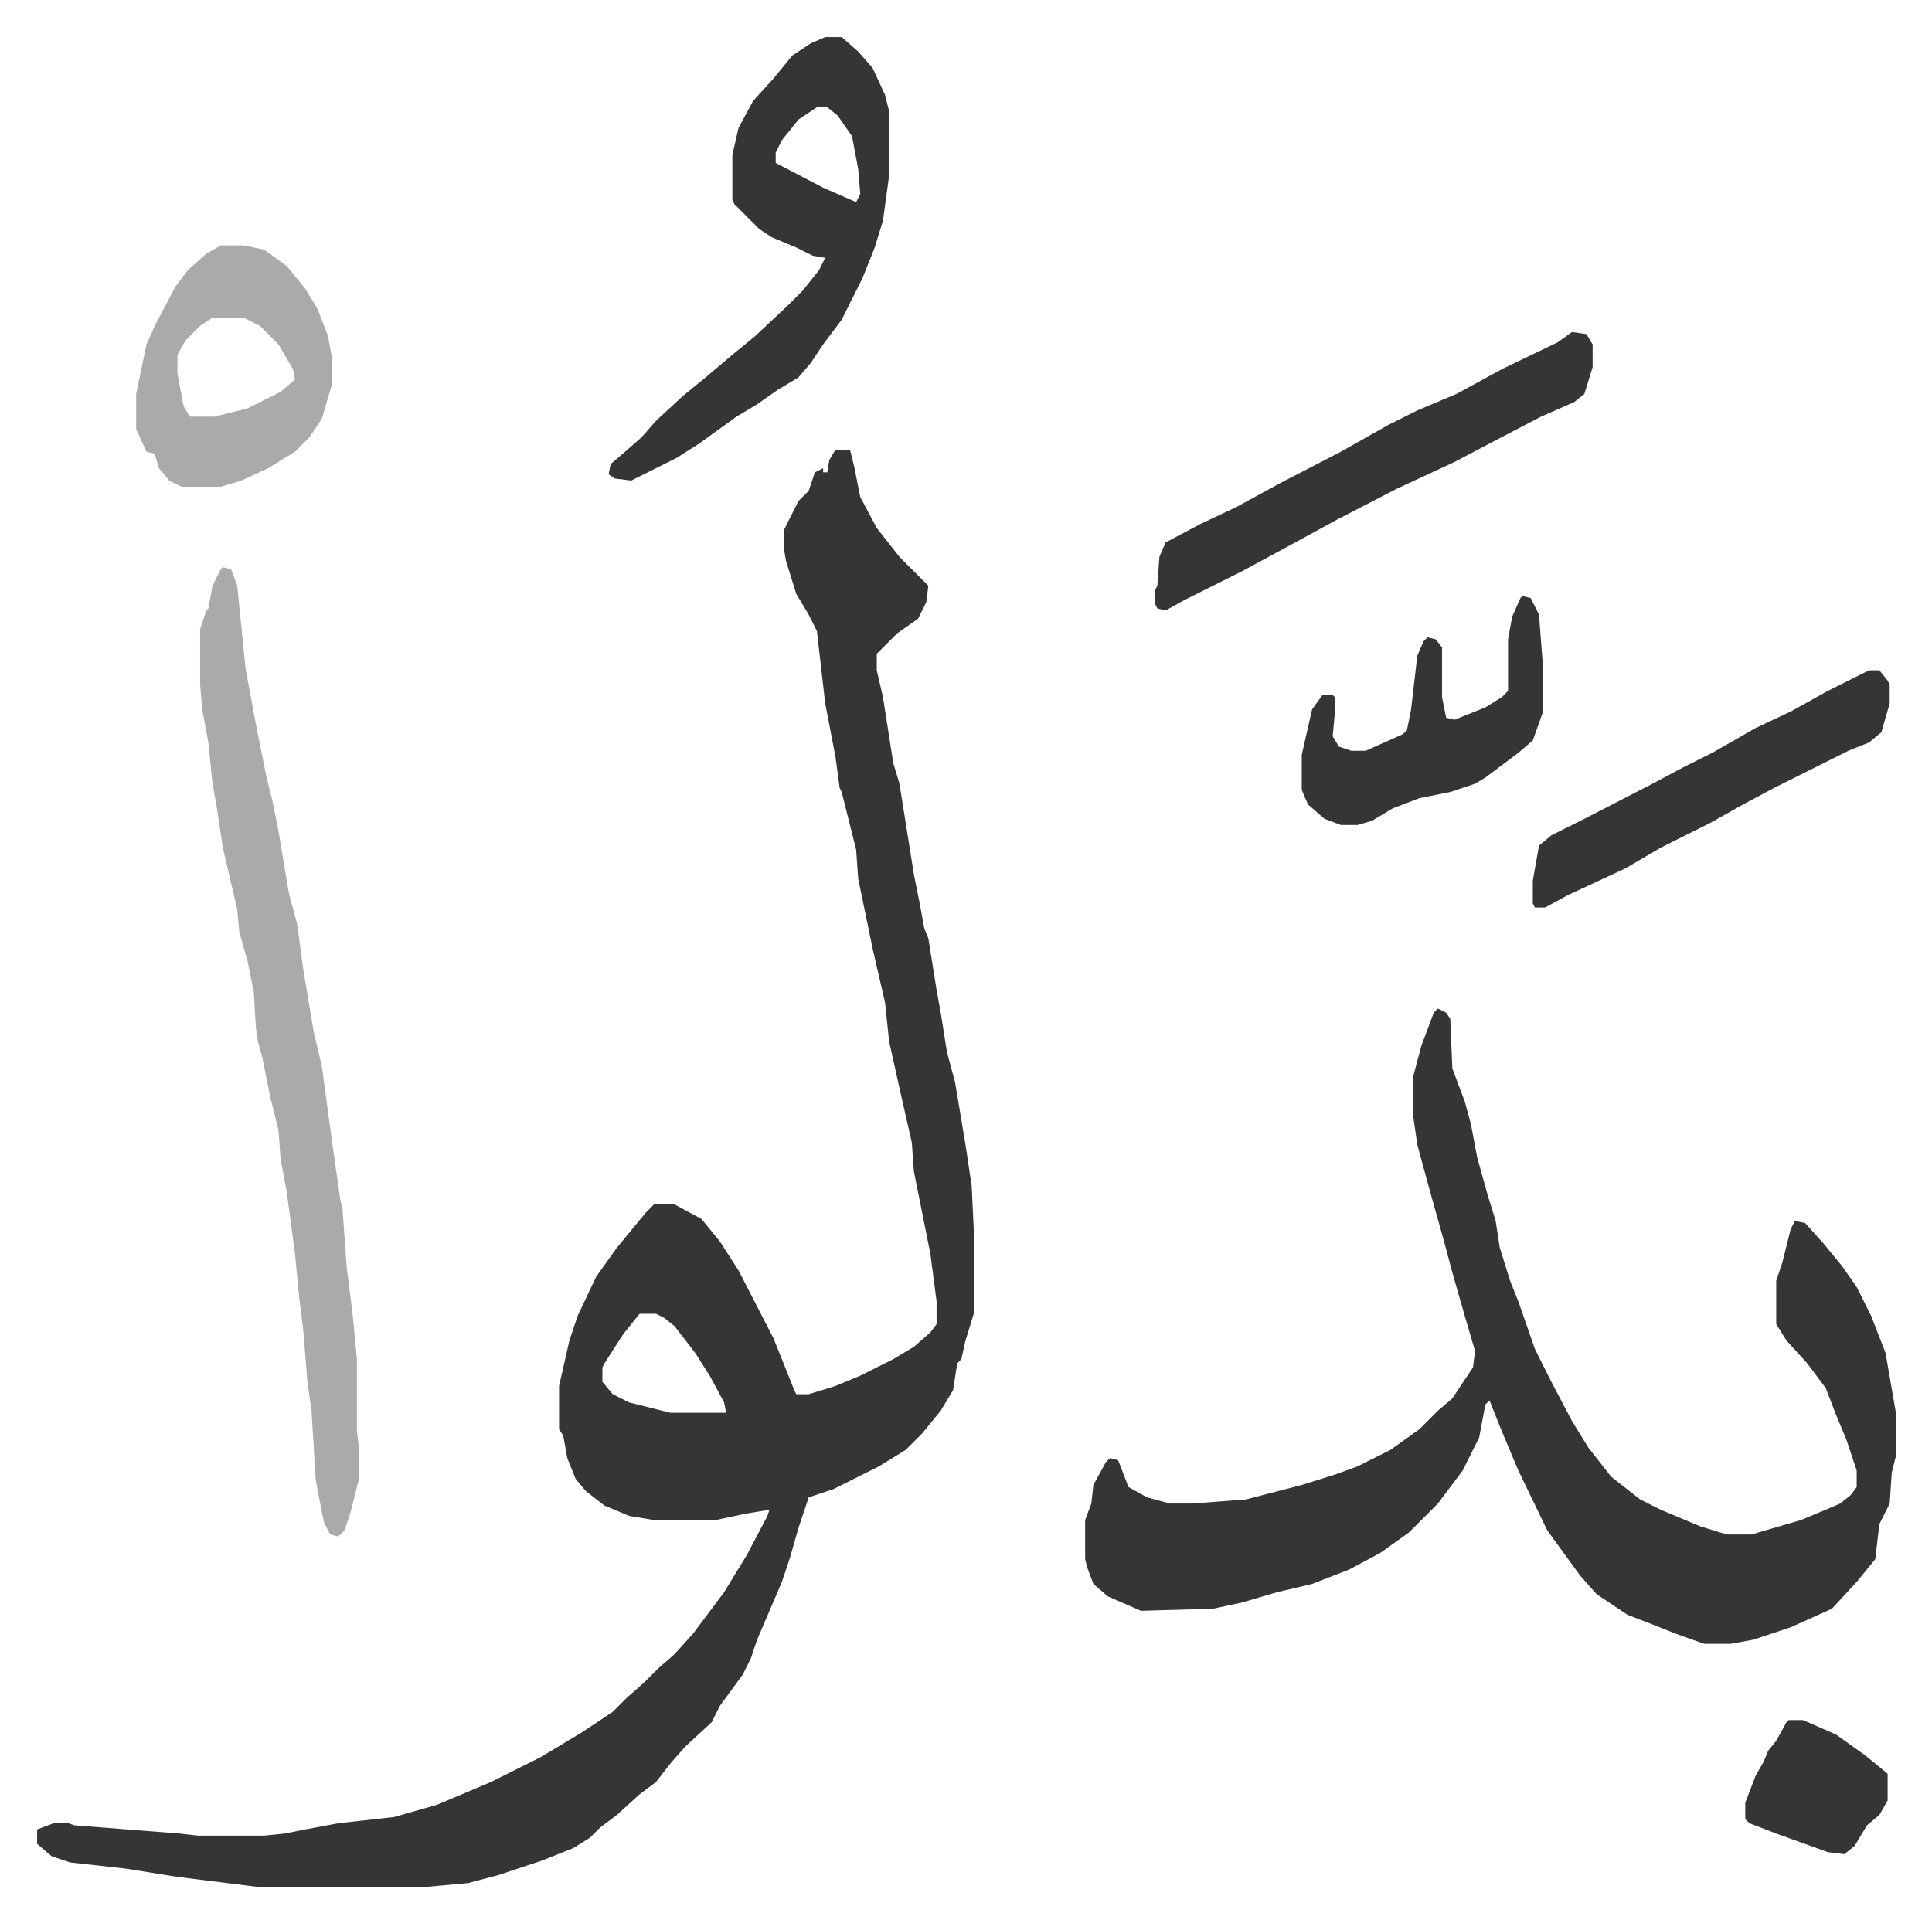
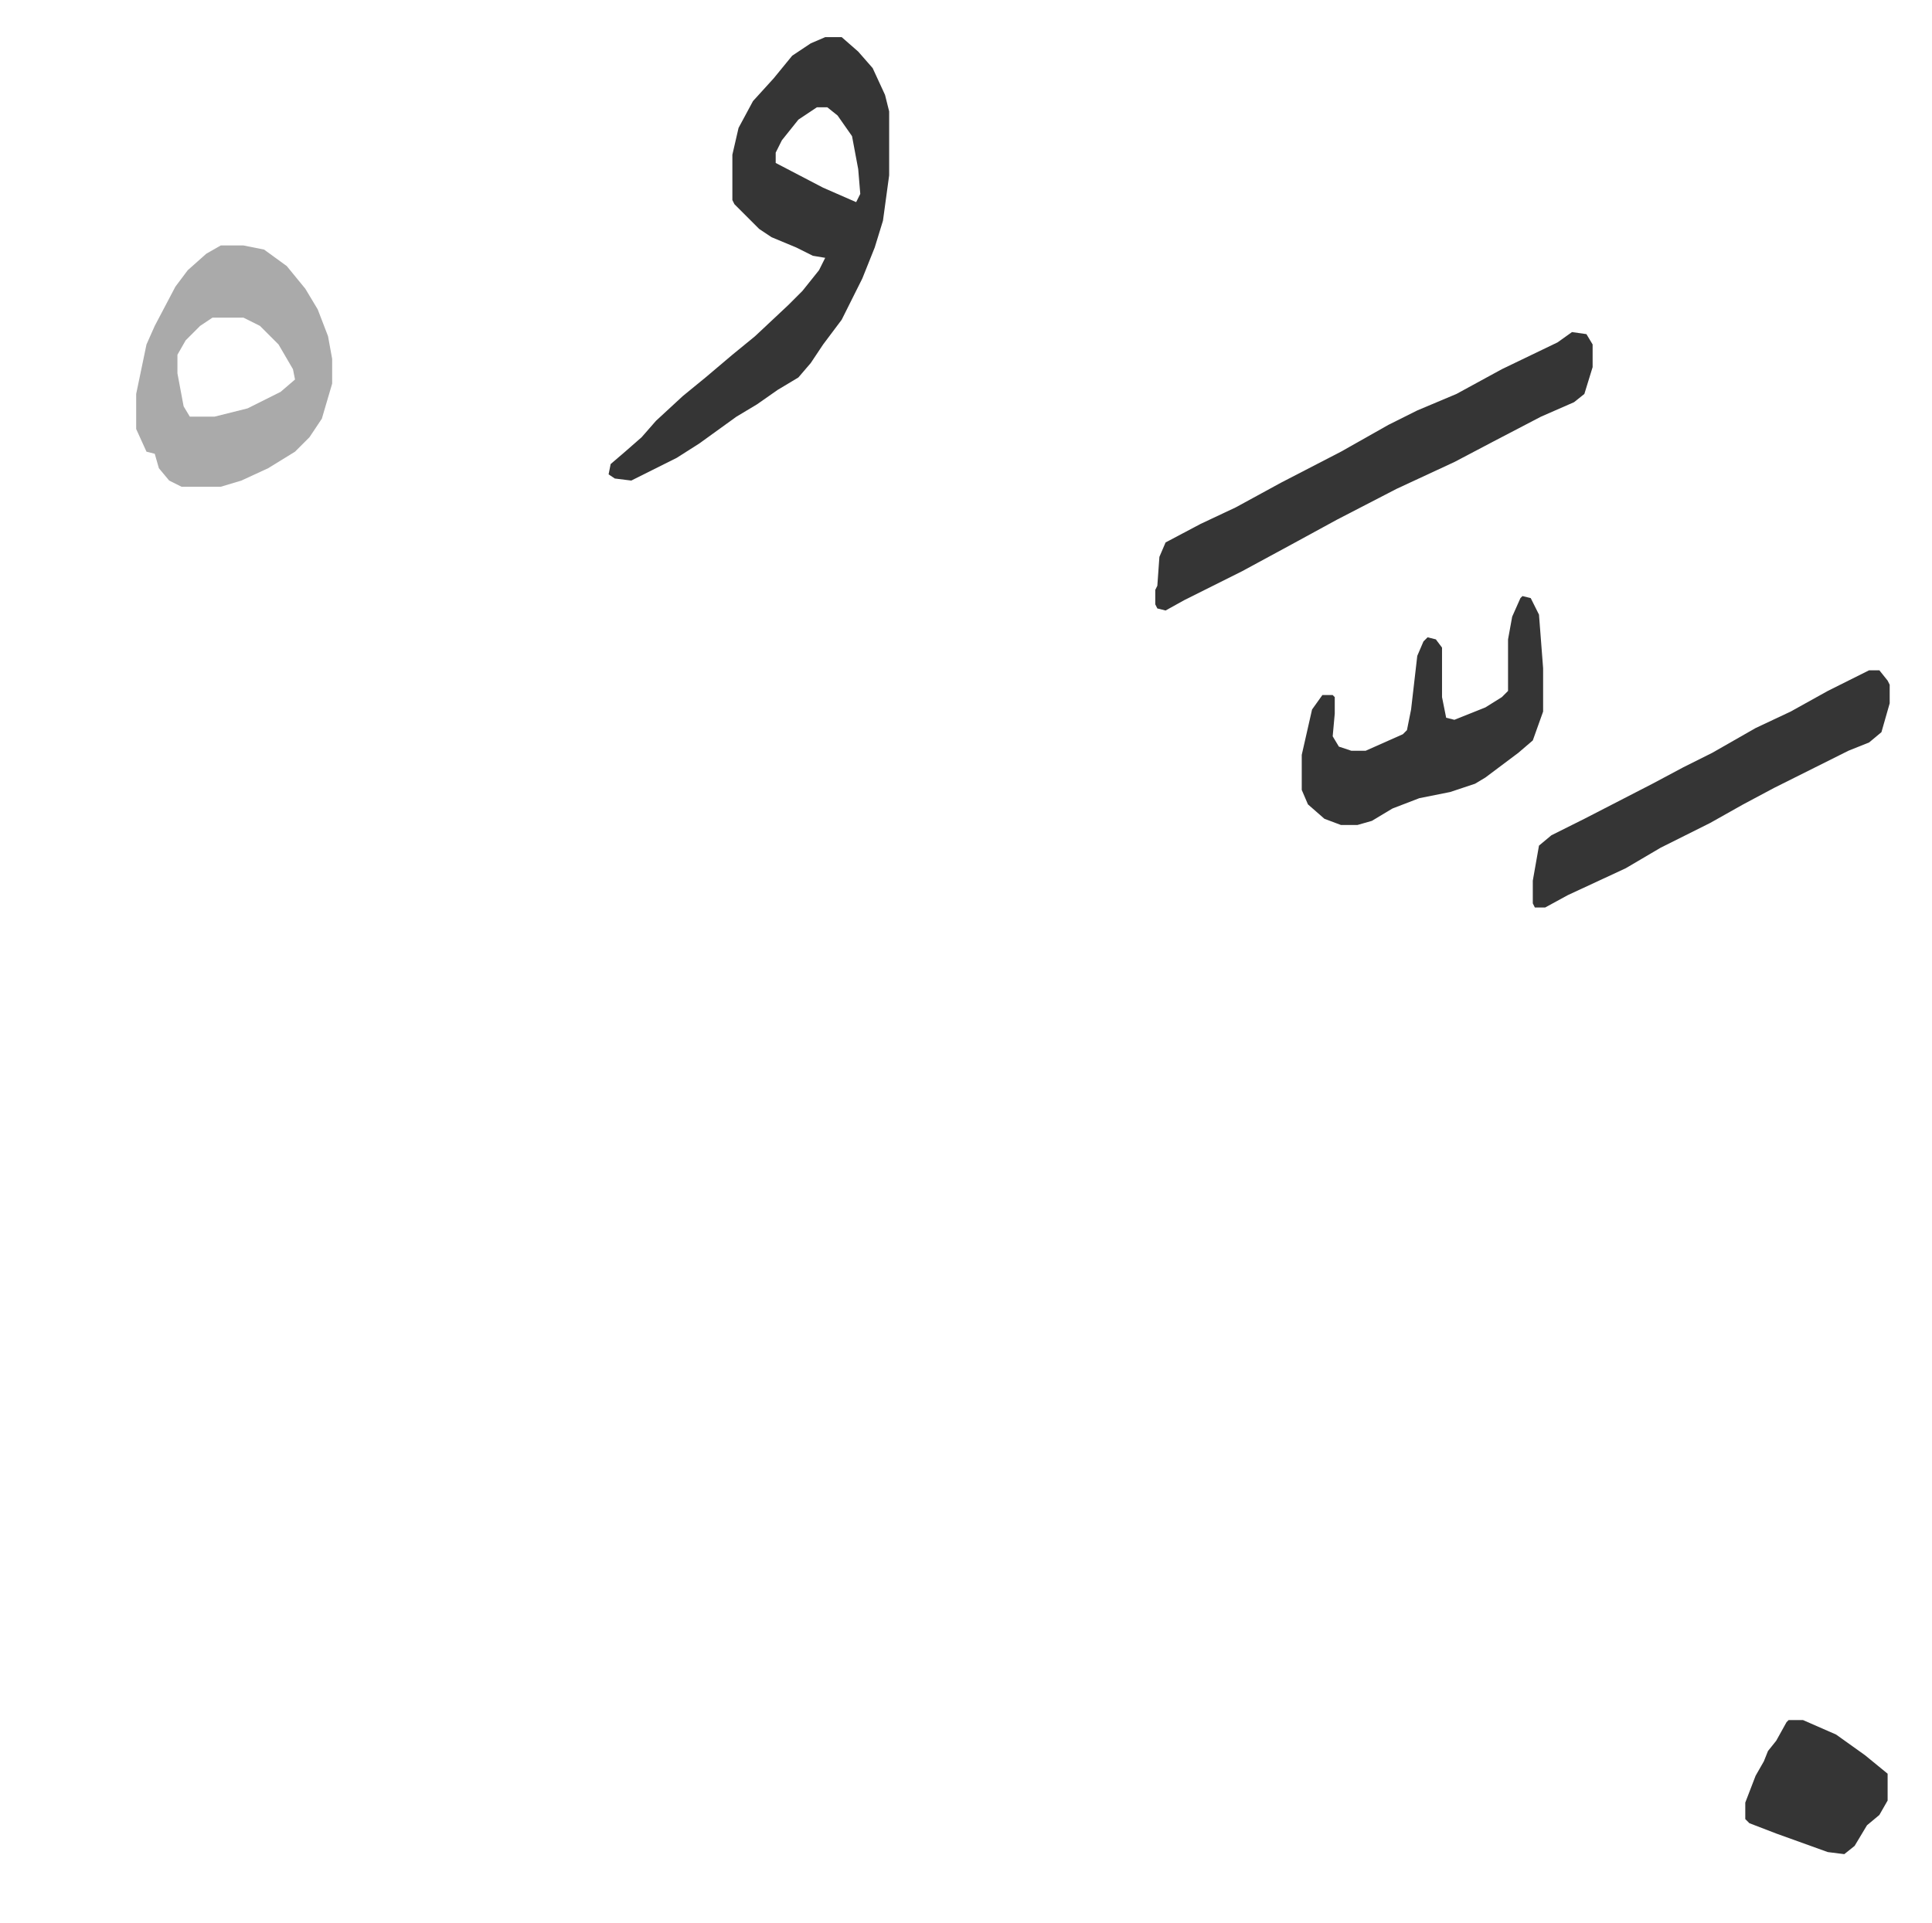
<svg xmlns="http://www.w3.org/2000/svg" role="img" viewBox="-18.01 228.99 936.52 932.52">
-   <path fill="#353535" id="rule_normal" d="M387 447h7l2 8 3 15 8 15 11 14 14 14-1 8-4 8-10 7-10 10v8l3 13 5 32 3 10 7 44 3 15 2 11 2 5 4 25 2 11 3 19 4 15 5 30 3 20 1 21v41l-4 13-2 9-2 2-2 13-6 10-9 11-8 8-13 8-22 11-12 4-5 15-4 14-4 12-12 28-3 9-4 8-11 15-4 8-13 12-7 8-7 9-8 6-11 10-8 6-5 5-8 5-15 6-21 7-15 4-22 2h-79l-16-2-24-3-25-4-27-3-9-3-7-6v-7l8-3h7l3 1 51 4 9 1h32l10-1 10-2 16-3 27-3 21-6 26-11 24-12 20-12 15-10 7-7 8-7 7-7 8-7 9-10 9-12 6-8 11-18 10-19 1-3-12 2-14 3h-30l-12-2-12-5-9-7-5-6-4-10-2-11-2-3v-21l5-22 4-12 9-19 10-14 14-17 4-4h10l13 7 9 11 9 14 17 33 6 15 4 10 1 2h6l13-4 12-5 16-8 10-6 8-7 3-4v-11l-3-23-8-40-1-14-5-22-6-27-2-19-6-26-7-34-1-14-7-28-1-2-2-15-5-26-4-35-4-8-6-10-5-16-1-6v-9l7-14 5-5 3-9 4-2v2h2l1-6zm-95 419l-8 10-9 14-1 2v7l5 6 8 4 20 5h27l-1-5-7-13-7-11-10-13-5-4-4-2zm387-148l4 2 2 3 1 24 6 16 3 11 3 16 5 18 4 13 2 13 5 16 4 10 8 23 8 16 10 19 8 13 11 14 14 11 10 5 19 8 13 4h12l24-7 12-5 7-3 5-4 3-4v-8l-5-15-5-12-5-13-9-12-10-11-5-8v-21l3-9 4-16 2-4 5 1 9 10 9 11 7 10 7 14 7 18 5 29v21l-2 8-1 15-5 10-2 17-9 11-12 13-20 9-18 6-11 2h-13l-14-5-10-4-13-5-15-10-8-9-8-11-8-11-14-29-8-19-6-15-2 2-3 16-8 16-12 16-14 14-14 10-15 8-18 7-17 4-17 5-14 3-35 1-16-7-7-6-3-8-1-4v-19l3-8 1-9 6-11 2-2 4 1 5 13 9 5 11 3h11l26-2 27-7 16-5 11-4 16-8 14-10 9-9 7-6 10-15 1-8-5-17-6-21-4-15-7-25-6-22-2-14v-19l4-15 6-16z" />
-   <path fill="#aaa" id="rule_hamzat_wasl" d="M90 504l4 1 3 8 4 40 5 27 5 25 3 12 3 15 5 30 4 15 3 22 5 30 4 17 5 37 4 28 1 4 2 28 3 24 2 21v35l1 8v15l-4 16-3 9-3 3-4-1-3-6-3-15-1-6-2-33-2-14-2-25-2-16-2-21-4-30-3-16-1-14-4-16-4-20-2-7-1-7-1-17-3-15-4-14-1-11-7-30-3-20-2-11-2-20-3-16-1-12v-27l3-9 1-1 2-11 4-8z" />
  <path fill="#353535" id="rule_normal" d="M382 247h8l8 7 7 8 6 13 2 8v31l-3 22-4 13-6 15-10 20-9 12-6 9-6 7-10 6-10 7-10 6-18 13-11 7-12 6-10 5-8-1-3-2 1-5 7-6 8-7 7-8 13-12 11-9 13-11 11-9 16-15 7-7 8-10 3-6-6-1-8-4-12-5-6-4-12-12-1-2v-22l3-13 7-13 10-11 9-11 9-6zm-4 34l-9 6-8 10-3 6v5l23 12 16 7 2-4-1-12-3-16-7-10-5-4zm366 109l7 1 3 5v11l-4 13-5 4-16 7-23 12-19 10-28 13-29 15-22 12-24 13-28 14-9 5-4-1-1-2v-7l1-2 1-14 3-7 17-9 17-8 22-12 29-15 23-13 14-7 19-8 22-12 27-13z" />
  <path fill="#aaa" id="rule_hamzat_wasl" d="M89 348h11l10 2 11 8 9 11 6 10 5 13 2 11v12l-5 17-6 9-7 7-13 8-13 6-10 3H70l-6-3-5-6-2-7-4-1-5-11v-17l5-24 4-9 10-19 6-8 9-8zm-4 35l-6 4-7 7-4 7v9l3 16 3 5h12l16-4 16-8 7-6-1-5-7-12-9-9-8-4z" />
  <path fill="#353535" id="rule_normal" d="M888 554h5l4 5 1 2v9l-4 14-6 5-10 4-20 10-16 8-15 8-16 9-24 12-17 10-28 13-11 6h-5l-1-2v-11l3-17 6-5 16-8 33-17 15-8 14-7 21-12 17-8 18-10 16-8zm-168-36l4 1 4 8 2 26v21l-5 14-7 6-16 12-5 3-12 4-15 3-13 5-10 6-7 2h-8l-8-3-8-7-3-7v-17l5-22 5-7h5l1 1v8l-1 11 3 5 6 2h7l18-8 2-2 2-10 3-26 3-7 2-2 4 1 3 4v24l2 10 4 1 15-6 8-5 3-3v-25l2-11 4-9zm129 545h7l16 7 14 10 11 9v13l-4 7-6 5-6 10-5 4-8-1-25-9-13-5-2-2v-8l5-13 4-7 2-5 4-5 5-9z" />
</svg>